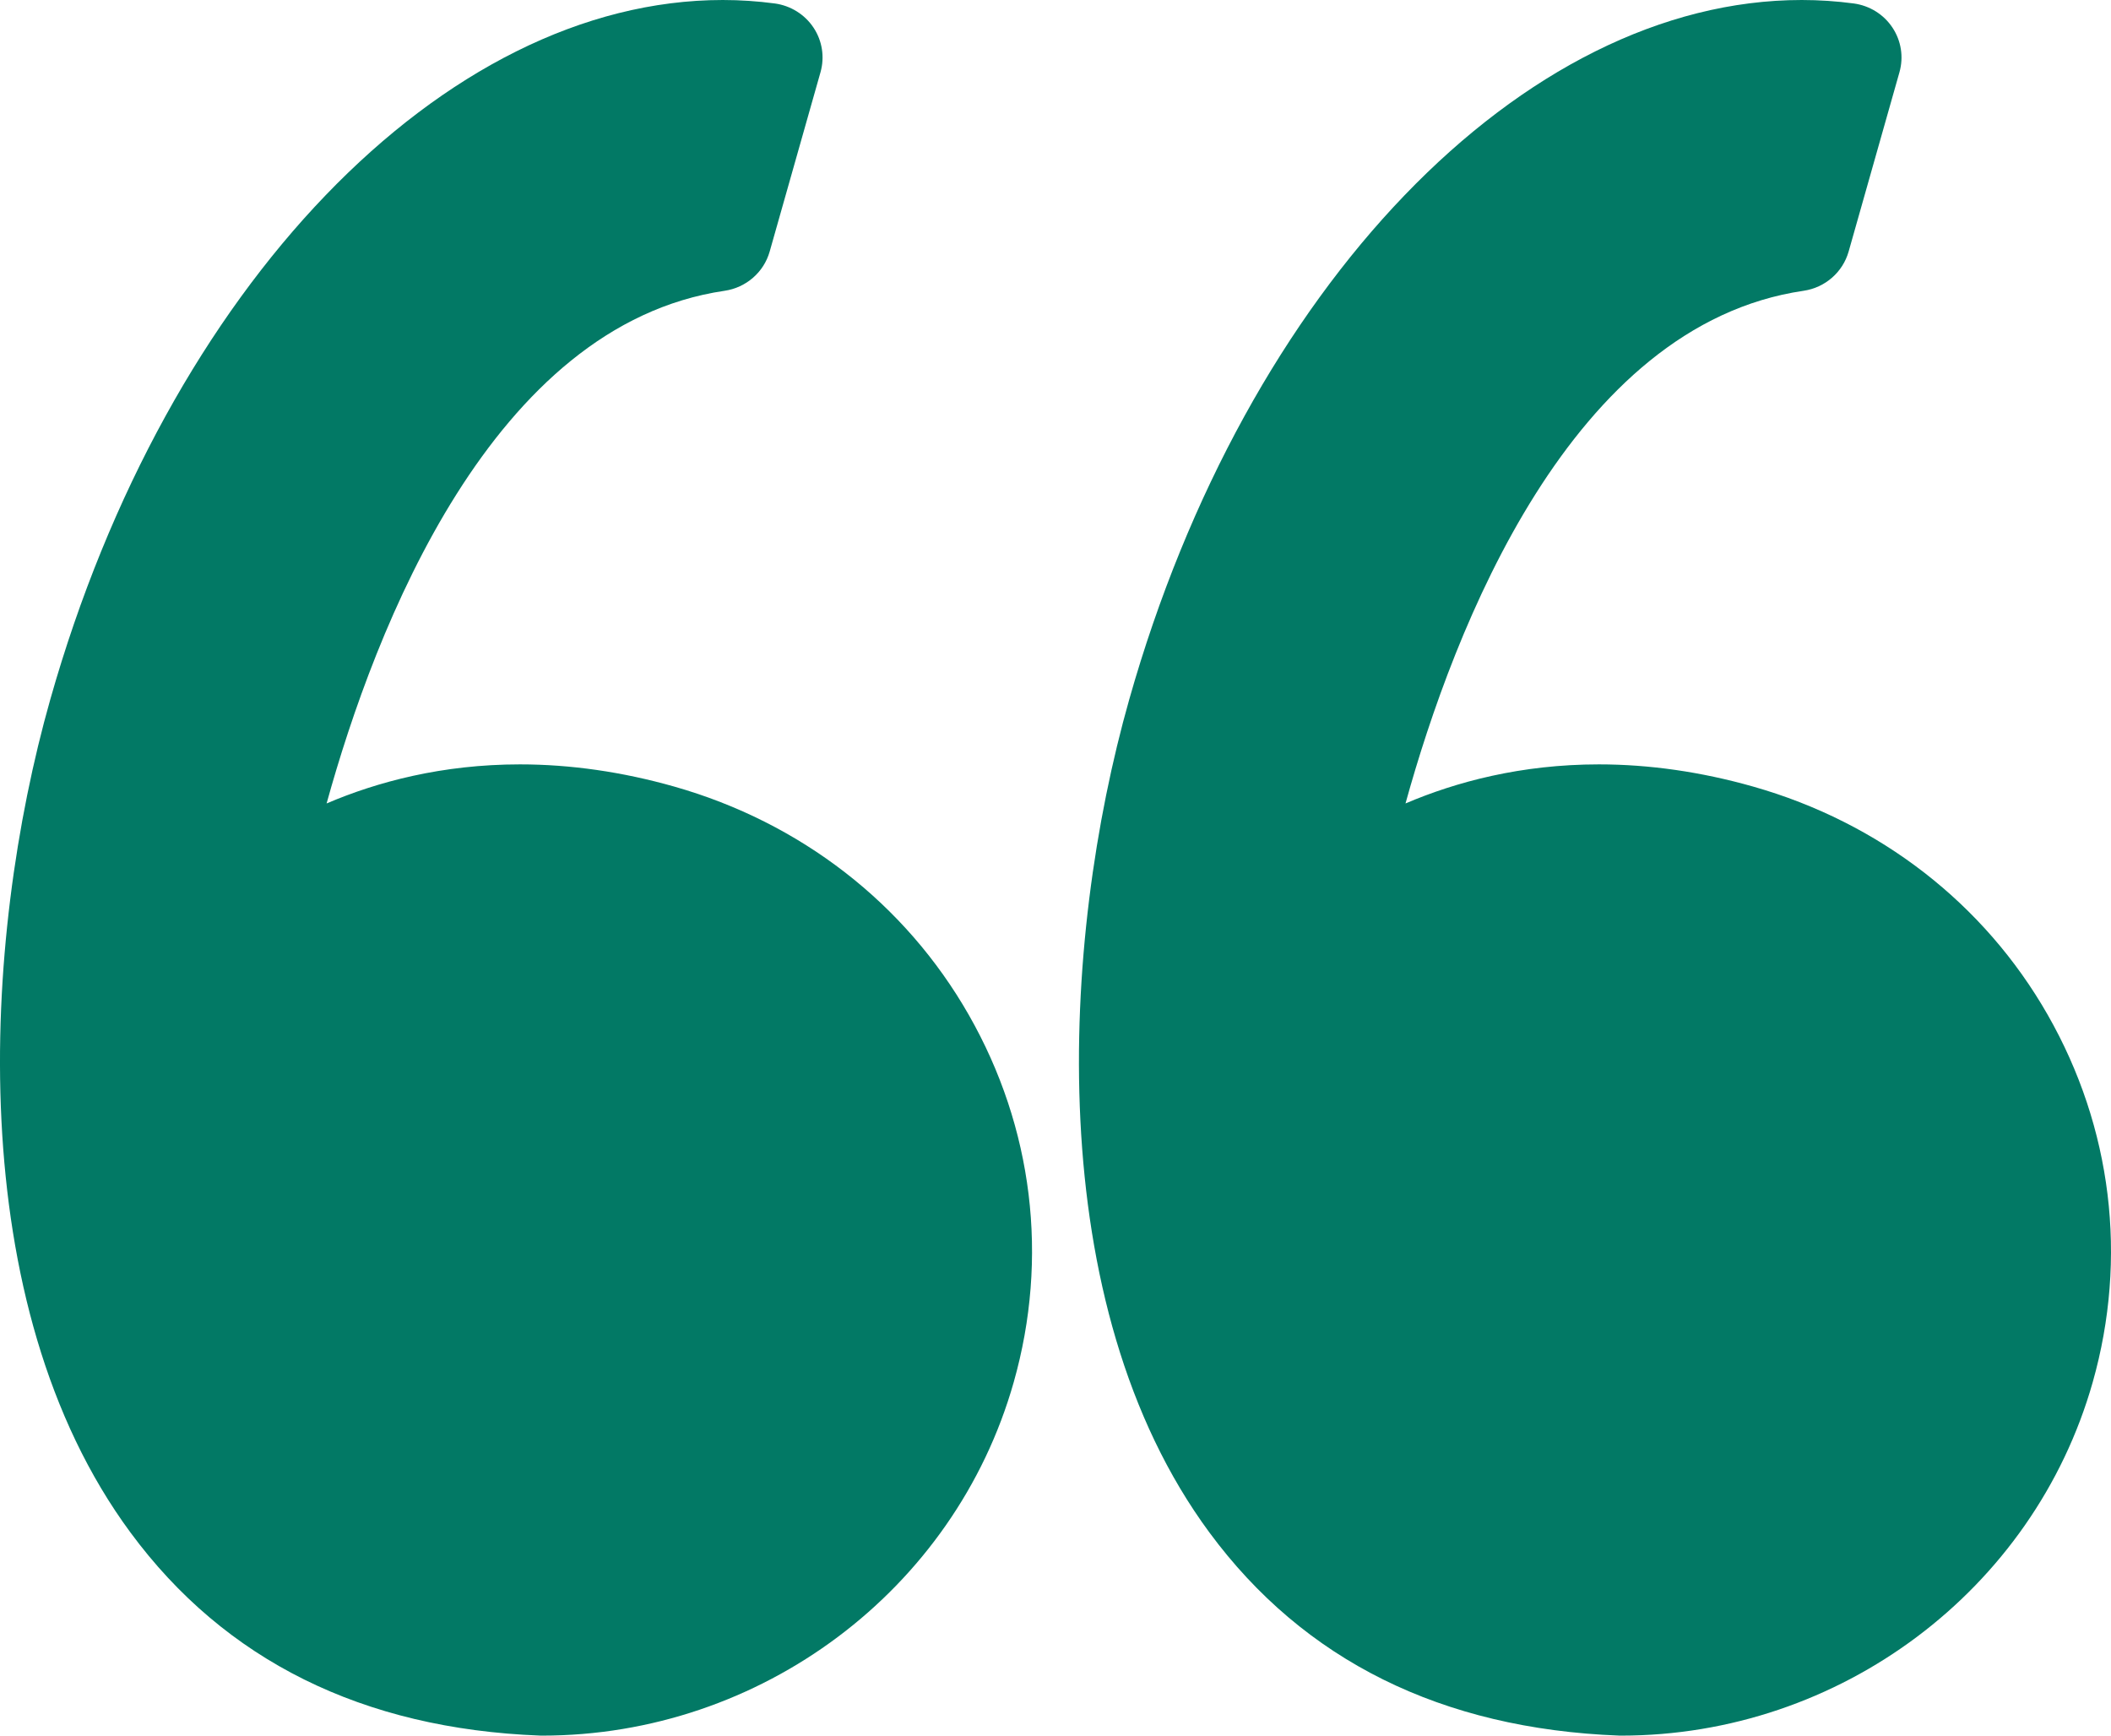
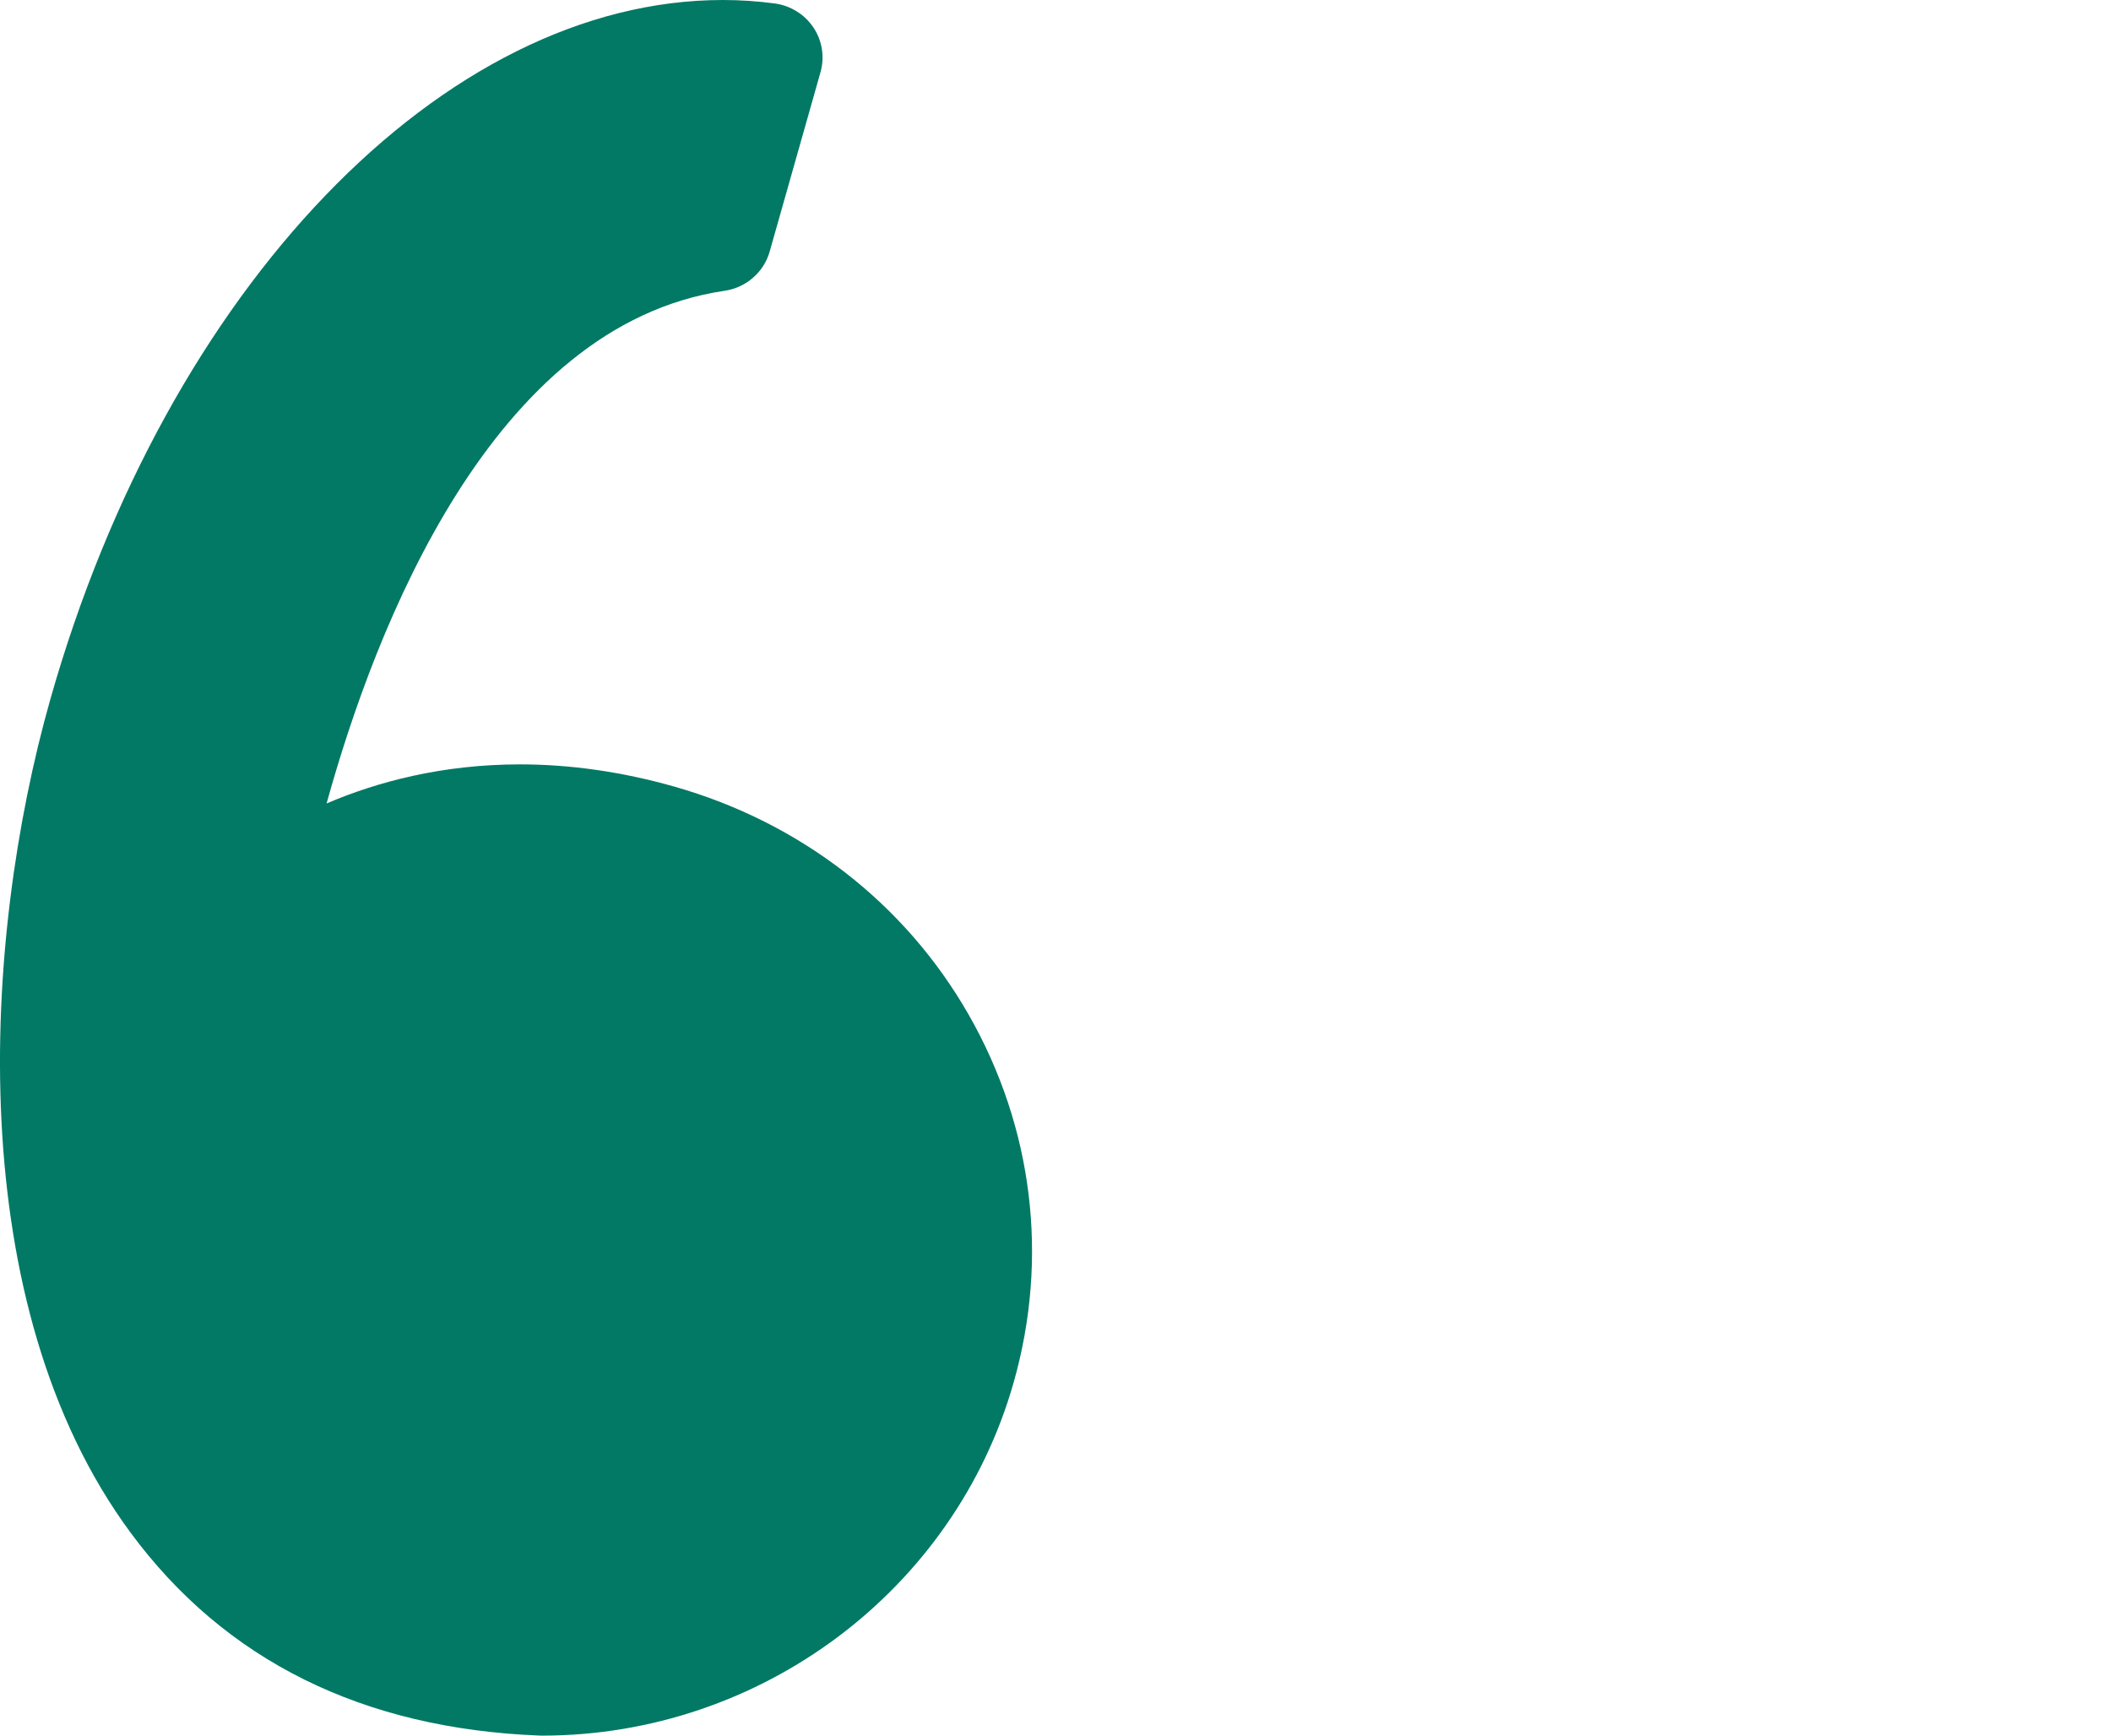
<svg xmlns="http://www.w3.org/2000/svg" width="45px" height="37px" viewBox="0 0 45 37" version="1.1">
  <title>Quote</title>
  <g id="Website" stroke="none" stroke-width="1" fill="none" fill-rule="evenodd">
    <g id="What-our-customers-say" transform="translate(-432, -100)" fill="#027965" fill-rule="nonzero">
      <g id="Quote" transform="translate(432, 100)">
        <path d="M14.372,16.768 C13.266,16.454 12.16,16.295 11.084,16.295 C9.423,16.295 8.036,16.669 6.962,17.128 C7.998,13.385 10.487,6.927 15.446,6.199 C15.905,6.132 16.282,5.804 16.407,5.363 L17.491,1.538 C17.582,1.215 17.528,0.869 17.341,0.588 C17.154,0.307 16.853,0.12 16.517,0.074 C16.151,0.025 15.778,0 15.408,0 C9.456,0 3.561,6.13 1.073,14.907 C-0.387,20.056 -0.815,27.798 2.782,32.671 C4.794,35.398 7.731,36.854 11.509,36.999 C11.525,37 11.54,37 11.555,37 C16.218,37 20.352,33.902 21.609,29.467 C22.361,26.816 22.021,24.035 20.652,21.636 C19.298,19.263 17.068,17.534 14.372,16.768 Z" id="Path" />
-         <path d="M43.652,21.636 C42.298,19.263 40.068,17.534 37.371,16.768 C36.265,16.454 35.159,16.295 34.084,16.295 C32.423,16.295 31.036,16.669 29.961,17.128 C30.997,13.385 33.487,6.926 38.446,6.199 C38.906,6.132 39.281,5.804 39.407,5.363 L40.491,1.538 C40.582,1.215 40.528,0.869 40.341,0.588 C40.155,0.307 39.854,0.12 39.517,0.074 C39.151,0.025 38.778,0 38.408,0 C32.456,0 26.561,6.13 24.073,14.907 C22.613,20.056 22.185,27.798 25.782,32.671 C27.795,35.398 30.731,36.854 34.509,36.999 C34.525,37 34.54,37 34.556,37 C39.218,37 43.353,33.902 44.61,29.467 C45.361,26.816 45.02,24.035 43.652,21.636 Z" id="Path" />
      </g>
    </g>
  </g>
</svg>